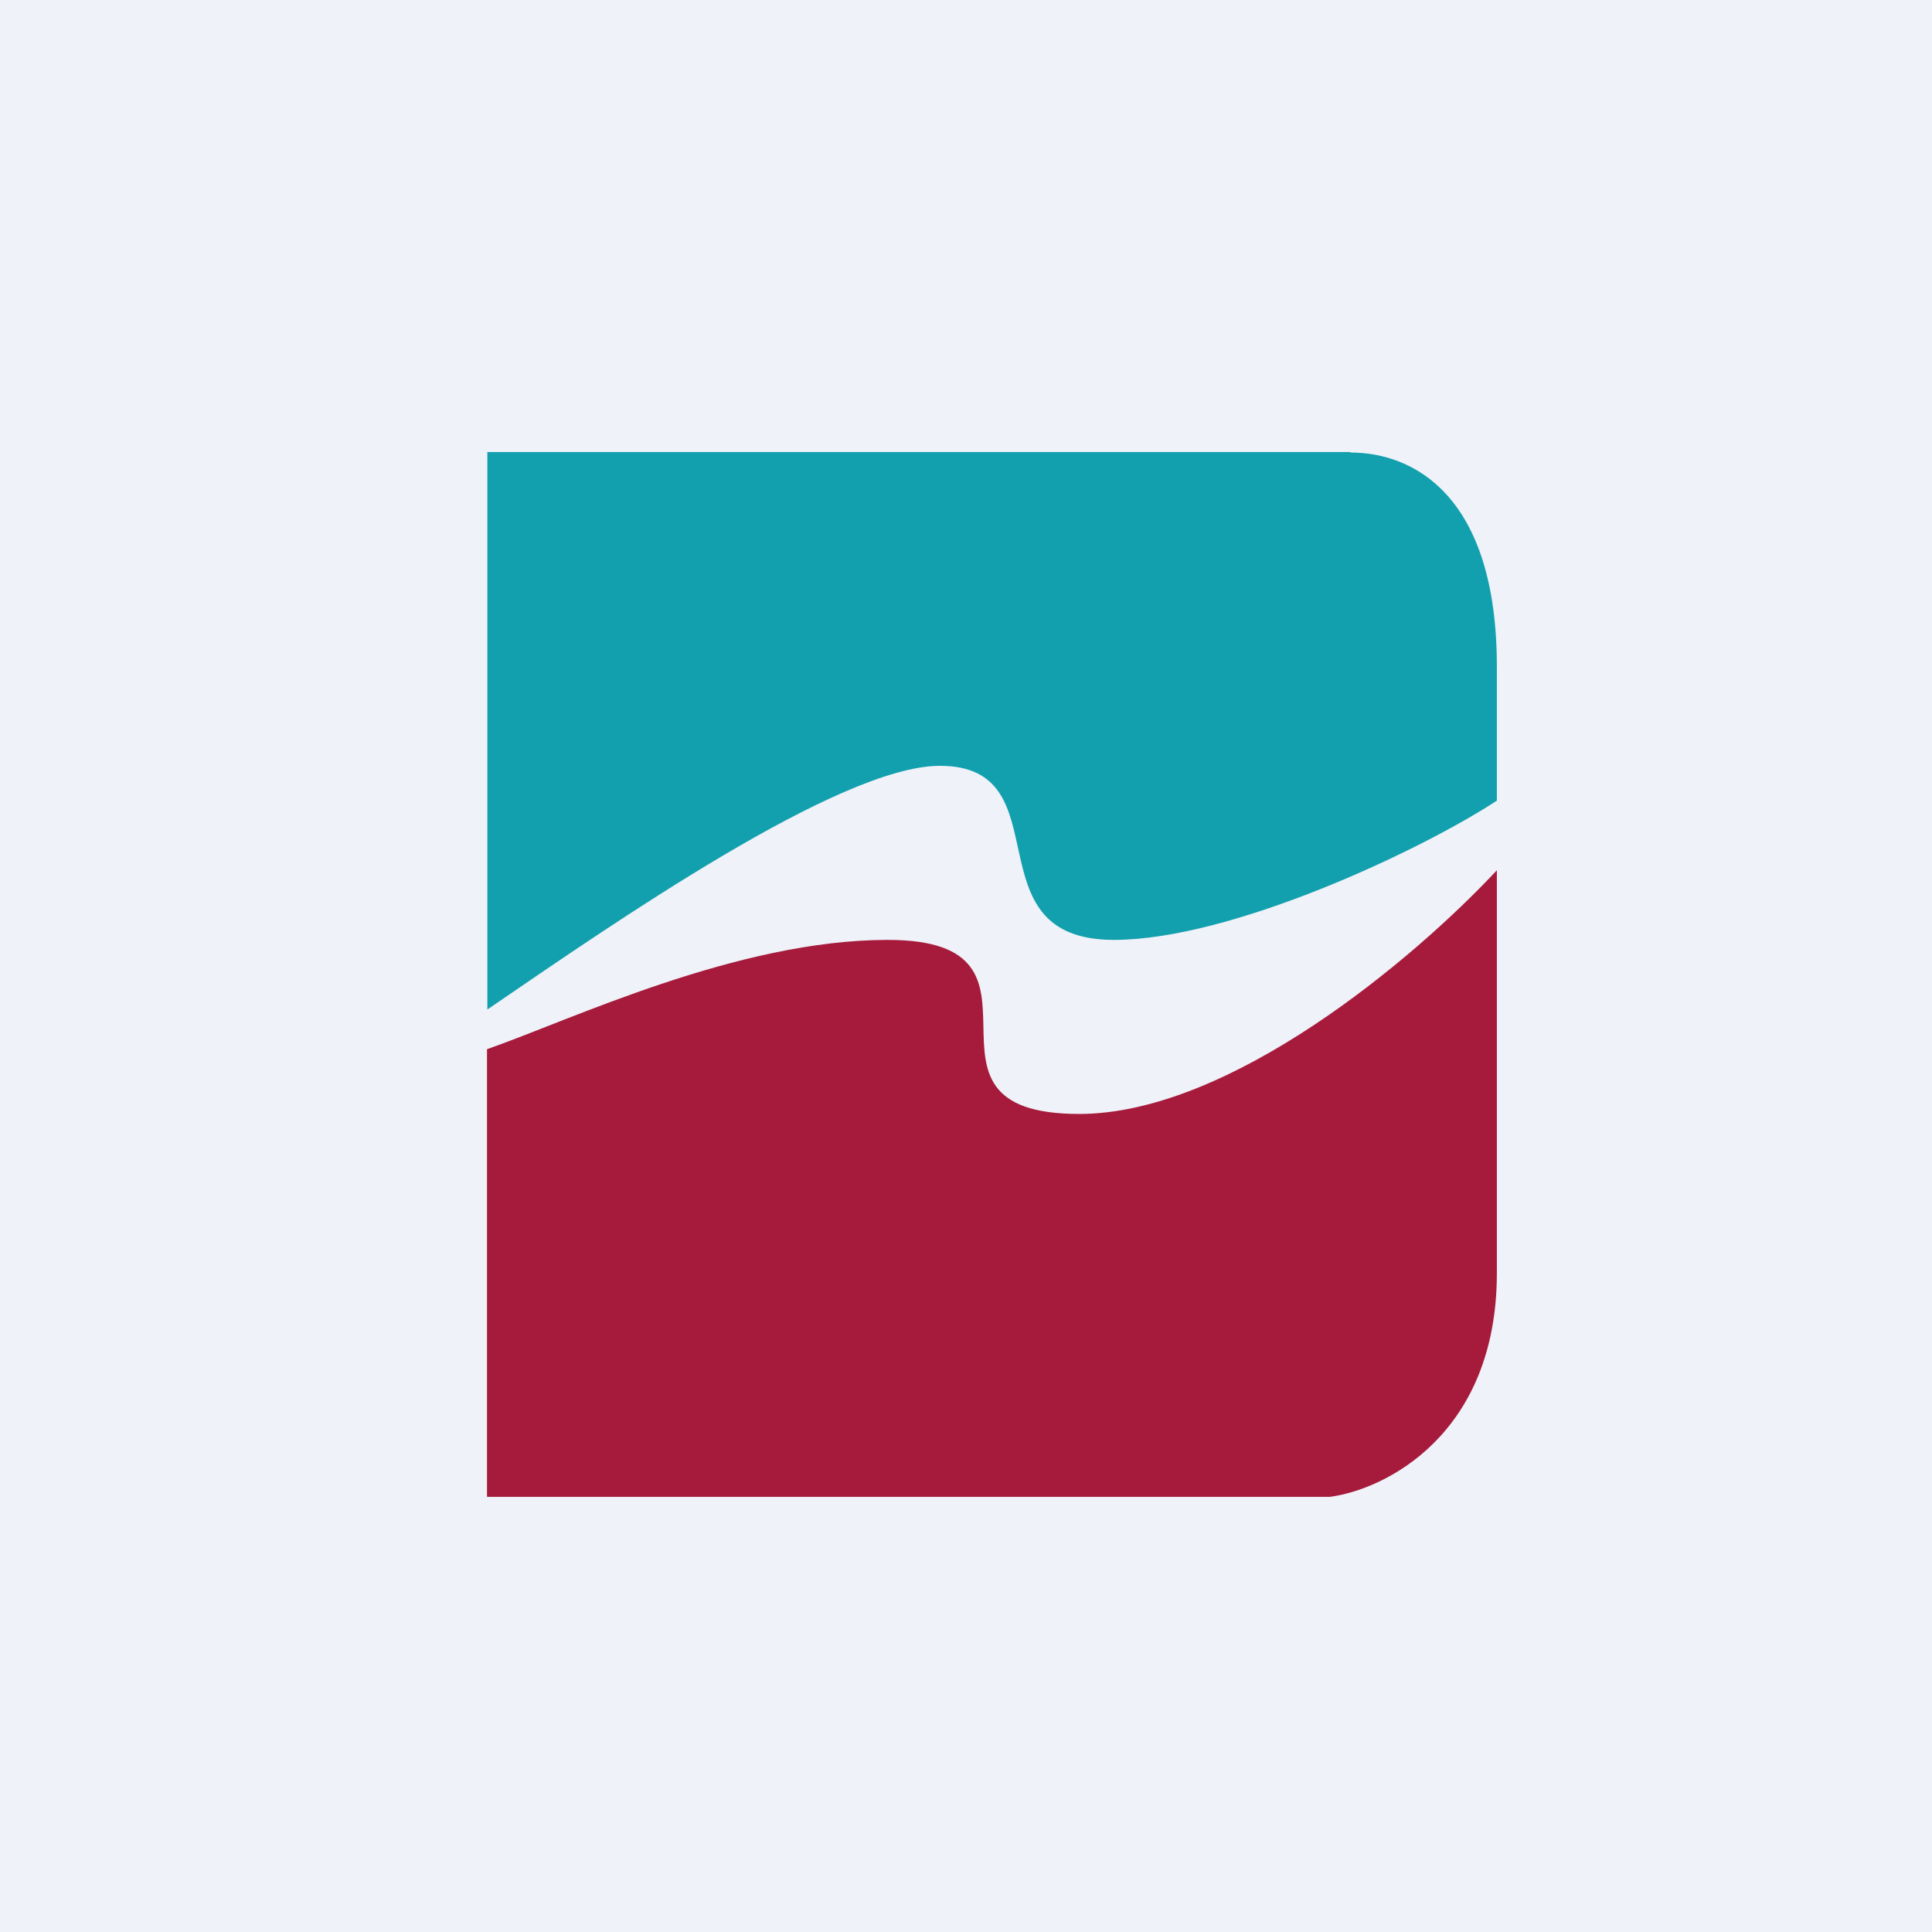
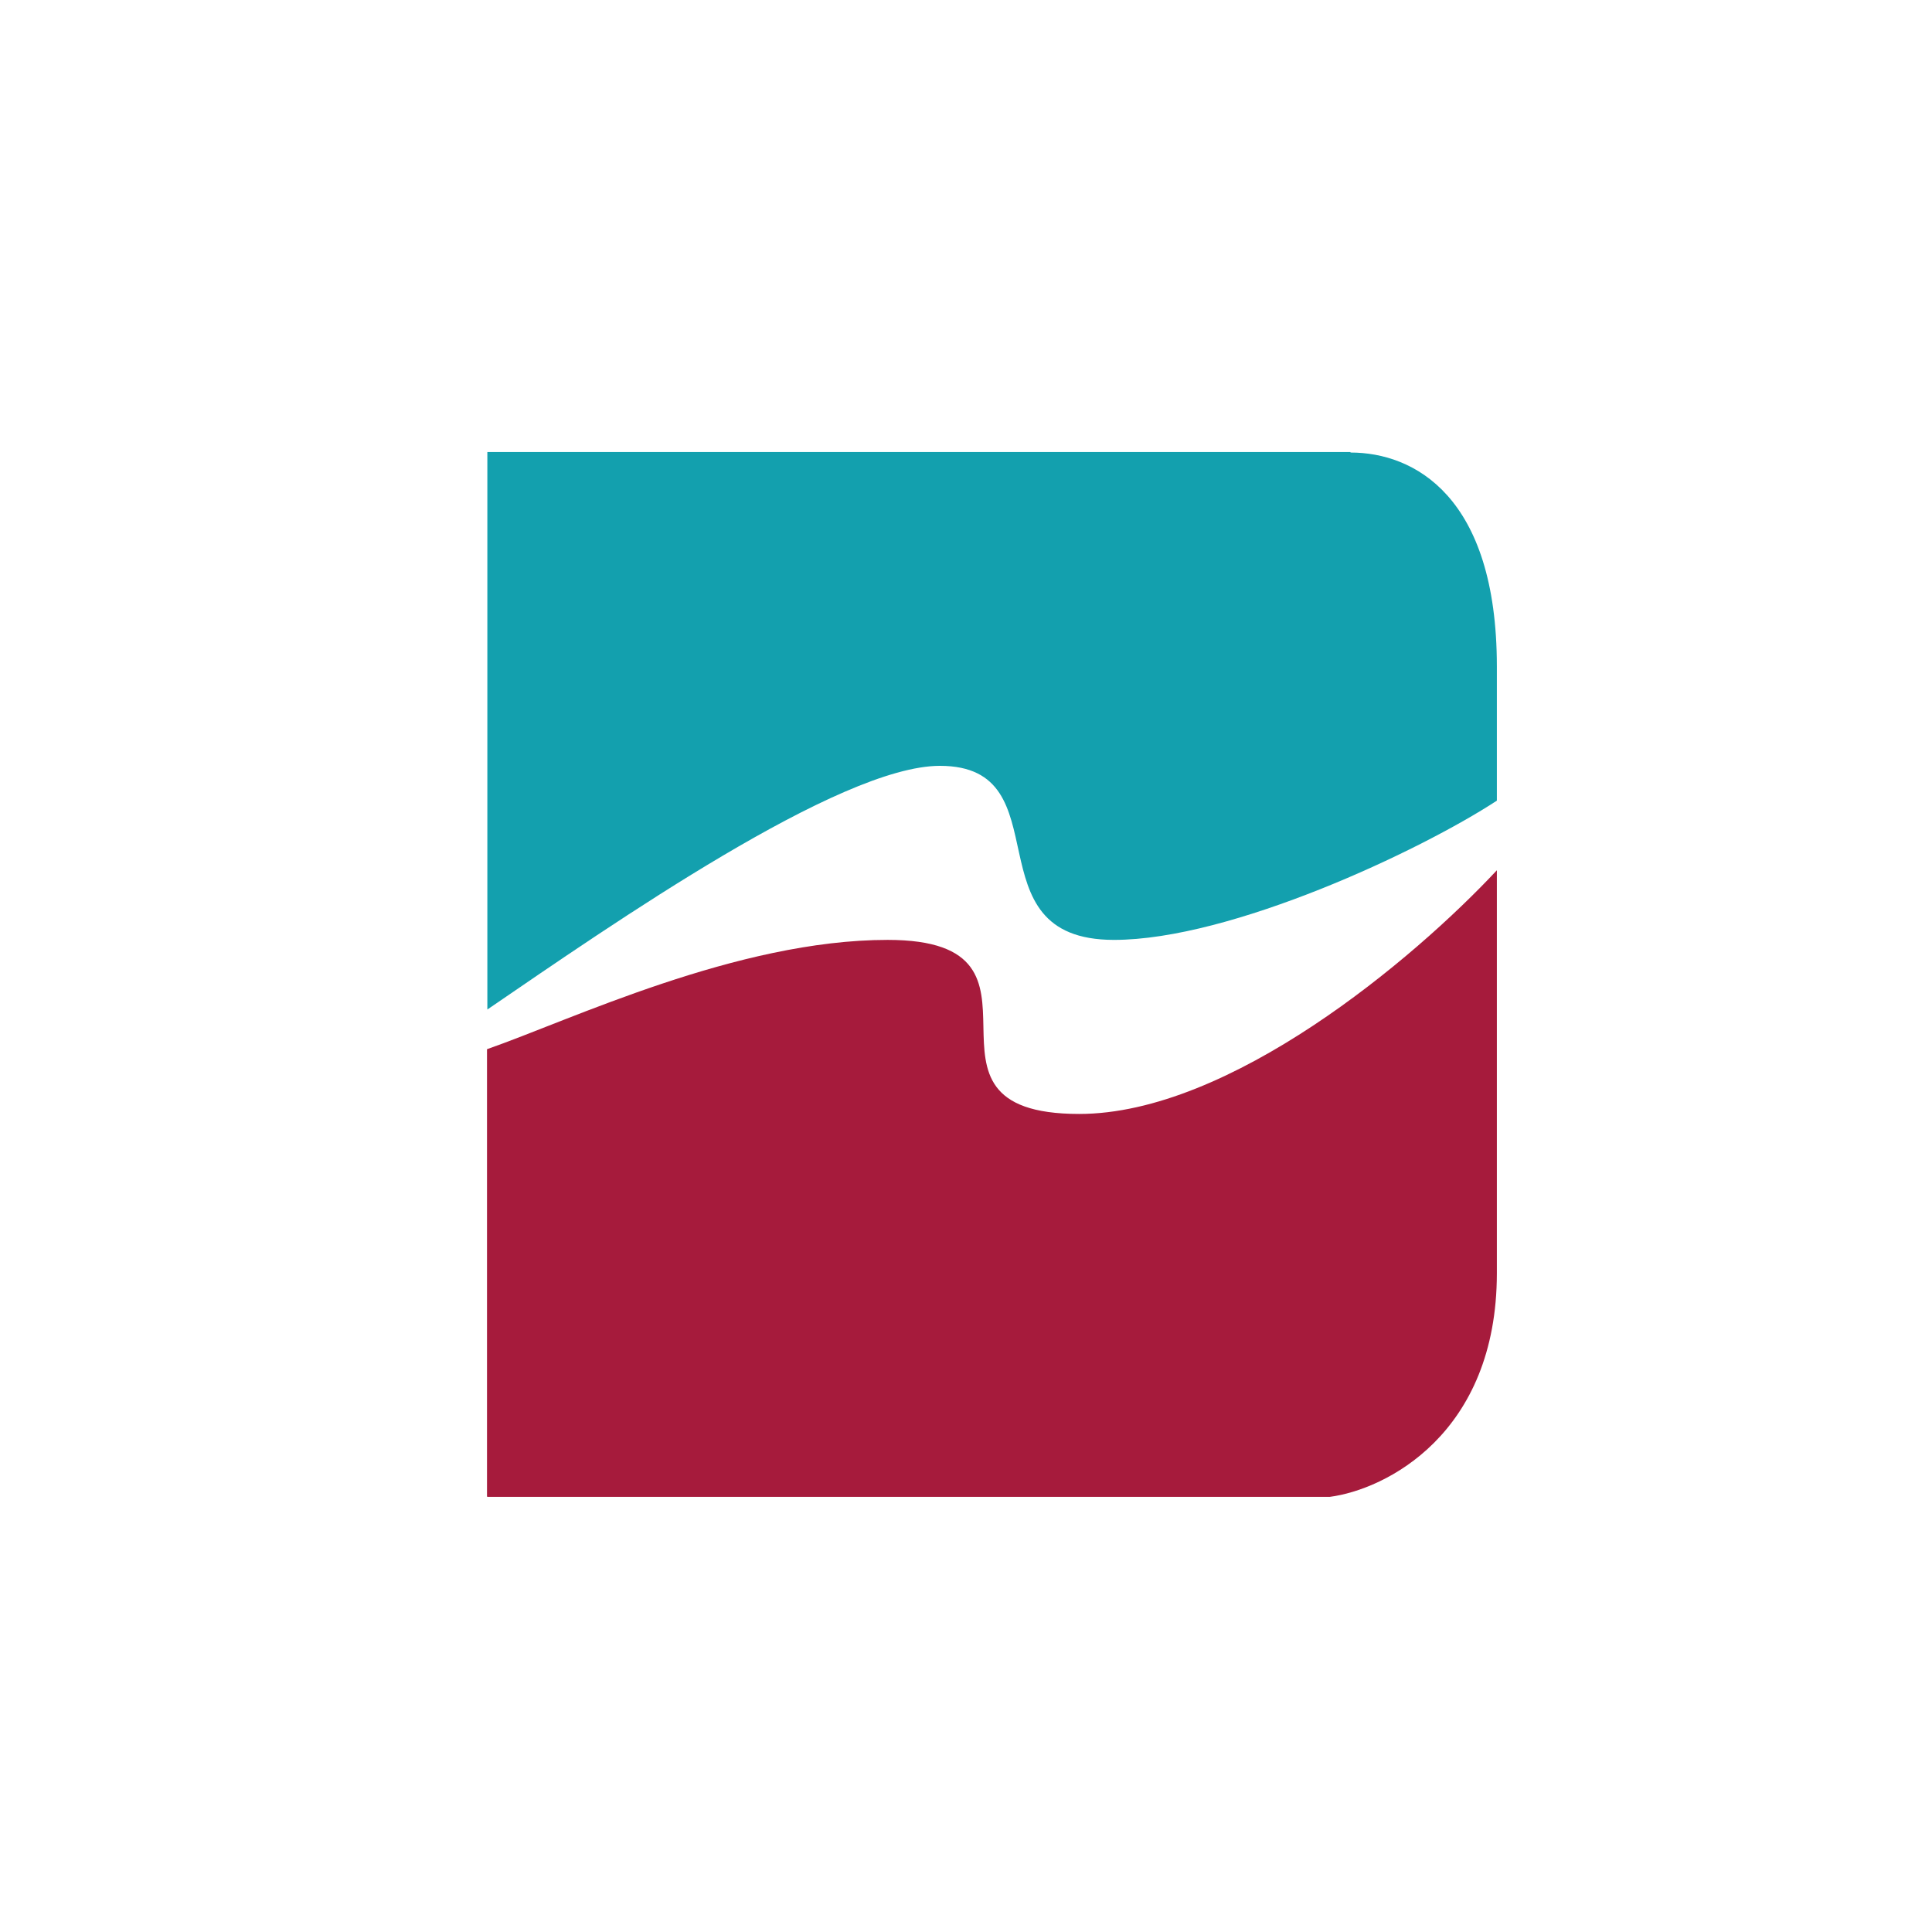
<svg xmlns="http://www.w3.org/2000/svg" viewBox="0 0 55.5 55.5">
-   <path d="M 0,0 H 55.5 V 55.5 H 0 Z" fill="rgb(239, 242, 248)" />
  <path d="M 38.79,12.985 H 14 V 29 C 17.6,26.54 24.12,22 27,22 C 30.6,22 27.8,27 32,27 C 35.36,27 40.8,24.44 43,23 V 19.15 C 43,14.23 40.6,13 38.8,13 Z" fill="rgb(19, 160, 174)" />
  <path d="M 13.99,42.985 V 30.14 C 16.4,29.3 21.18,27 25.5,27 C 30.9,27 25.6,32 31,32 C 35.32,32 40.6,27.57 43,25 V 36.57 C 43,41.2 39.8,42.79 38.2,43 H 14 Z" fill="rgb(166, 27, 60)" />
</svg>